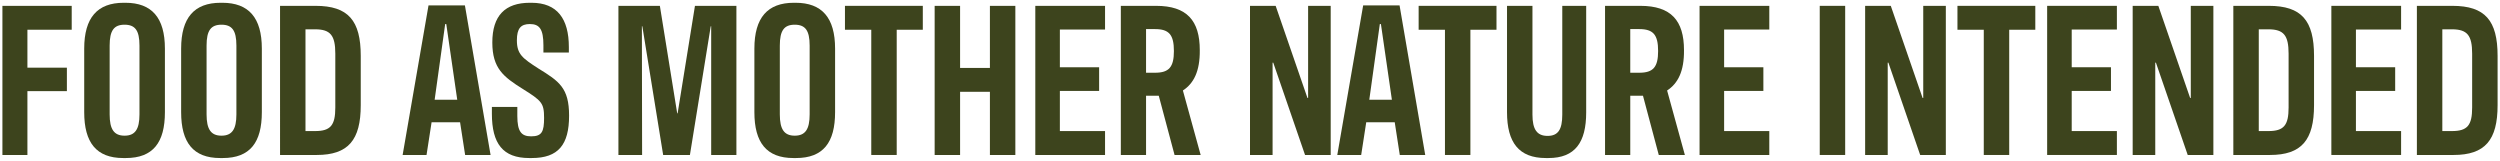
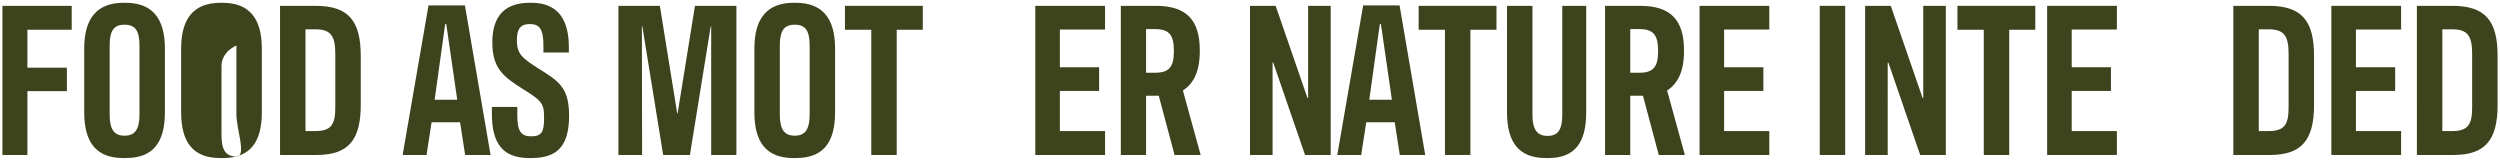
<svg xmlns="http://www.w3.org/2000/svg" version="1.1" id="Layer_1" x="0px" y="0px" viewBox="0 0 342 22" style="enable-background:new 0 0 342 22;" xml:space="preserve">
  <style type="text/css">
	.st0{fill:#3D441D;}
</style>
  <g>
    <path class="st0" d="M9.81,4.07H3.75v5.19h5.4v3.21h-5.4v8.73H0.33V0.8h9.48V4.07z" />
    <path class="st0" d="M11.52,15.35v-8.7c0-4.23,1.8-6.27,5.4-6.27h0.24c3.6,0,5.4,2.04,5.4,6.27v8.7c0,4.14-1.62,6.27-5.34,6.27   h-0.36C13.17,21.62,11.52,19.49,11.52,15.35z M19.08,15.65V6.23c0-2.07-0.6-2.85-2.04-2.85S15,4.16,15,6.23v9.42   c0,2.04,0.6,2.91,2.04,2.91S19.08,17.69,19.08,15.65z" />
-     <path class="st0" d="M24.78,15.35v-8.7c0-4.23,1.8-6.27,5.4-6.27h0.24c3.6,0,5.4,2.04,5.4,6.27v8.7c0,4.14-1.62,6.27-5.34,6.27   h-0.36C26.43,21.62,24.78,19.49,24.78,15.35z M32.34,15.65V6.23c0-2.07-0.6-2.85-2.04-2.85s-2.04,0.78-2.04,2.85v9.42   c0,2.04,0.6,2.91,2.04,2.91S32.34,17.69,32.34,15.65z" />
+     <path class="st0" d="M24.78,15.35v-8.7c0-4.23,1.8-6.27,5.4-6.27h0.24c3.6,0,5.4,2.04,5.4,6.27v8.7c0,4.14-1.62,6.27-5.34,6.27   h-0.36C26.43,21.62,24.78,19.49,24.78,15.35z M32.34,15.65V6.23s-2.04,0.78-2.04,2.85v9.42   c0,2.04,0.6,2.91,2.04,2.91S32.34,17.69,32.34,15.65z" />
    <path class="st0" d="M38.31,0.8h4.86c4.47,0,6.18,2.01,6.18,6.84v6.75c0,4.77-1.71,6.81-6.03,6.81h-5.01V0.8z M43.11,17.93   c2.1,0,2.76-0.78,2.76-3.21V7.34c0-2.49-0.66-3.33-2.76-3.33h-1.32v13.92H43.11z" />
    <path class="st0" d="M62.94,16.73h-3.9l-0.69,4.47h-3.27l3.54-20.46h4.98l3.51,20.46h-3.48L62.94,16.73z M60.9,3.29l-1.44,10.35   h3.09l-1.5-10.35H60.9z" />
    <path class="st0" d="M67.29,15.56v-0.93h3.48v1.23c0,2.16,0.57,2.79,1.89,2.79c1.47,0,1.77-0.63,1.77-2.52   c0-2.04-0.33-2.34-2.91-3.96c-2.64-1.65-4.17-2.82-4.17-6.36c0-3.66,1.74-5.43,5.13-5.43h0.24c3.51,0,5.1,2.19,5.1,6.06v0.75h-3.48   V6.2c0-2.22-0.54-2.91-1.86-2.91c-1.23,0-1.77,0.6-1.77,2.22c0,1.92,0.78,2.46,2.91,3.84c2.88,1.77,4.23,2.67,4.23,6.48   c0,3.96-1.47,5.79-5.1,5.79h-0.36C68.79,21.62,67.29,19.64,67.29,15.56z" />
    <path class="st0" d="M84.6,0.8h5.67l2.37,14.7h0.06l2.37-14.7h5.67v20.4h-3.45V3.59h-0.06L94.38,21.2h-3.66L87.87,3.59h-0.06   l0.03,17.61H84.6V0.8z" />
    <path class="st0" d="M103.2,15.35v-8.7c0-4.23,1.8-6.27,5.4-6.27h0.24c3.6,0,5.4,2.04,5.4,6.27v8.7c0,4.14-1.62,6.27-5.34,6.27   h-0.36C104.85,21.62,103.2,19.49,103.2,15.35z M110.76,15.65V6.23c0-2.07-0.6-2.85-2.04-2.85s-2.04,0.78-2.04,2.85v9.42   c0,2.04,0.6,2.91,2.04,2.91S110.76,17.69,110.76,15.65z" />
    <path class="st0" d="M119.19,4.07h-3.6V0.8h10.65v3.27h-3.57V21.2h-3.48V4.07z" />
-     <path class="st0" d="M138.9,0.8v20.4h-3.48v-8.64h-4.08v8.64h-3.48V0.8h3.48v8.49h4.08V0.8H138.9z" />
    <path class="st0" d="M141.63,0.8h9.54v3.24h-6.18V9.2h5.37v3.24h-5.37v5.49h6.18v3.27h-9.54V0.8z" />
    <path class="st0" d="M160.68,21.2l-2.16-8.1h-1.74v8.1h-3.45V0.8h4.83c4.2,0,5.97,2.01,5.97,6.06c0.03,2.91-0.84,4.56-2.31,5.52   l2.43,8.82H160.68z M158.01,9.95c1.92,0,2.58-0.78,2.58-2.97c0-2.22-0.66-3-2.58-3h-1.23v5.97H158.01z" />
    <path class="st0" d="M171,0.8h3.51l4.35,12.6h0.09V0.8h3.09v20.4h-3.51l-4.35-12.63h-0.09V21.2H171V0.8z" />
    <path class="st0" d="M190.8,16.73h-3.9l-0.69,4.47h-3.27l3.54-20.46h4.98l3.51,20.46h-3.48L190.8,16.73z M188.76,3.29l-1.44,10.35   h3.09l-1.5-10.35H188.76z" />
    <path class="st0" d="M197.67,4.07h-3.6V0.8h10.65v3.27h-3.57V21.2h-3.48V4.07z" />
    <path class="st0" d="M206.16,15.35V0.8h3.48v14.88c0,2.04,0.63,2.91,2.07,2.91s2.01-0.87,2.01-2.91V0.8h3.27v14.58   c0,4.11-1.53,6.24-5.16,6.24h-0.36C207.78,21.62,206.16,19.49,206.16,15.35z" />
    <path class="st0" d="M226.92,21.2l-2.16-8.1h-1.74v8.1h-3.45V0.8h4.83c4.2,0,5.97,2.01,5.97,6.06c0.03,2.91-0.84,4.56-2.31,5.52   l2.43,8.82H226.92z M224.25,9.95c1.92,0,2.58-0.78,2.58-2.97c0-2.22-0.66-3-2.58-3h-1.23v5.97H224.25z" />
    <path class="st0" d="M232.5,0.8h9.54v3.24h-6.18V9.2h5.37v3.24h-5.37v5.49h6.18v3.27h-9.54V0.8z" />
    <path class="st0" d="M252.42,21.2h-3.48V0.8h3.48V21.2z" />
    <path class="st0" d="M255.15,0.8h3.51l4.35,12.6h0.09V0.8h3.09v20.4h-3.51l-4.35-12.63h-0.09V21.2h-3.09V0.8z" />
    <path class="st0" d="M271.38,4.07h-3.6V0.8h10.65v3.27h-3.57V21.2h-3.48V4.07z" />
    <path class="st0" d="M280.05,0.8h9.54v3.24h-6.18V9.2h5.37v3.24h-5.37v5.49h6.18v3.27h-9.54V0.8z" />
-     <path class="st0" d="M291.75,0.8h3.51l4.35,12.6h0.09V0.8h3.09v20.4h-3.51l-4.35-12.63h-0.09V21.2h-3.09V0.8z" />
    <path class="st0" d="M305.52,0.8h4.86c4.47,0,6.18,2.01,6.18,6.84v6.75c0,4.77-1.71,6.81-6.03,6.81h-5.01V0.8z M310.32,17.93   c2.1,0,2.76-0.78,2.76-3.21V7.34c0-2.49-0.66-3.33-2.76-3.33H309v13.92H310.32z" />
    <path class="st0" d="M318.93,0.8h9.54v3.24h-6.18V9.2h5.37v3.24h-5.37v5.49h6.18v3.27h-9.54V0.8z" />
    <path class="st0" d="M330.63,0.8h4.86c4.47,0,6.18,2.01,6.18,6.84v6.75c0,4.77-1.71,6.81-6.03,6.81h-5.01V0.8z M335.43,17.93   c2.1,0,2.76-0.78,2.76-3.21V7.34c0-2.49-0.66-3.33-2.76-3.33h-1.32v13.92H335.43z" />
  </g>
</svg>